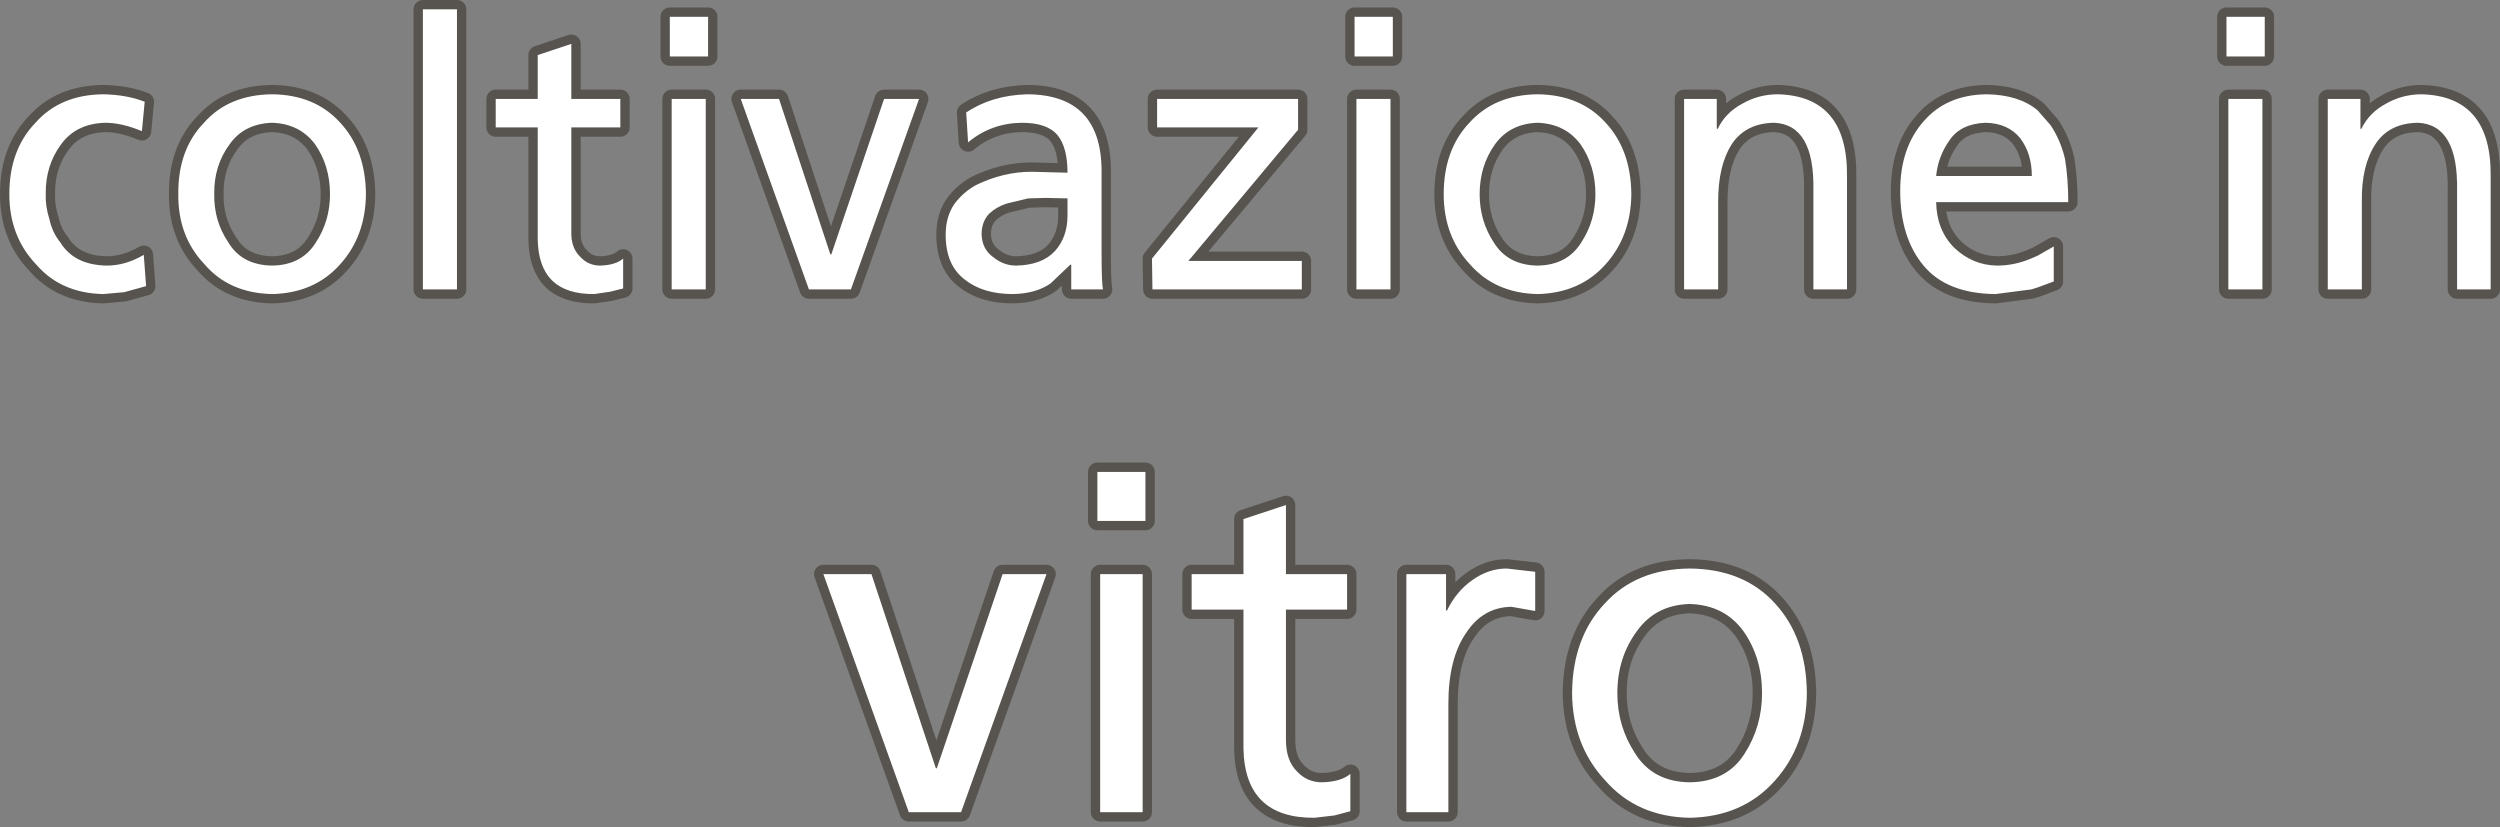
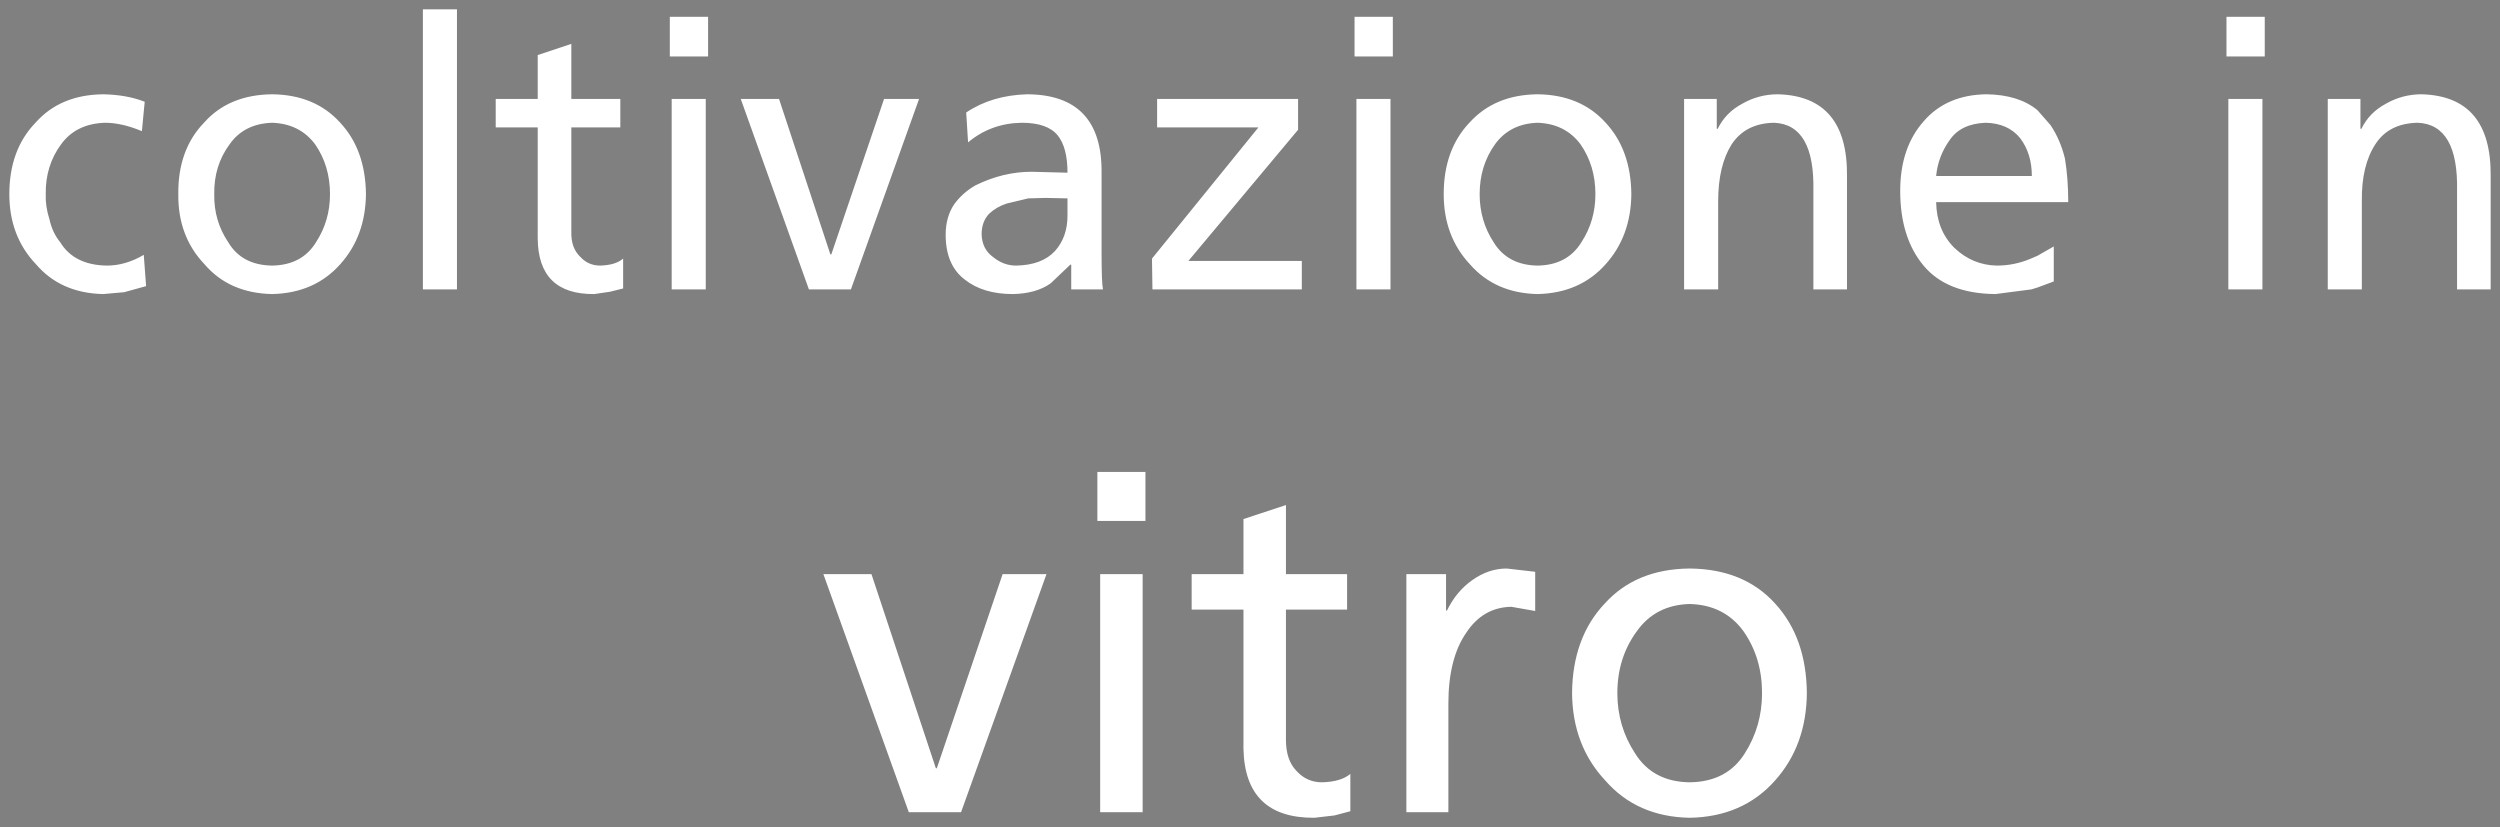
<svg xmlns="http://www.w3.org/2000/svg" height="88.6px" width="267.8px">
  <rect width="100%" height="100%" fill="#808080" stroke="none" />
  <g transform="matrix(1.0, 0.0, 0.0, 1.0, 0.95, 1.0)">
-     <path d="M248.4 9.6 L248.4 30.0 252.05 30.0 252.05 20.55 Q252.0 16.75 253.5 14.45 254.95 12.2 258.05 12.15 262.4 12.35 262.25 19.45 L262.25 30.0 265.85 30.0 265.85 17.9 Q265.95 9.3 258.45 9.1 256.4 9.1 254.65 10.1 252.85 11.05 252.0 12.8 L251.9 12.8 251.9 9.6 248.4 9.6 M241.65 5.05 L241.65 0.8 237.55 0.8 237.55 5.05 241.65 5.05 M237.75 9.6 L237.75 30.0 241.4 30.0 241.4 9.6 237.75 9.6 M205.15 11.95 Q202.6 14.8 202.6 19.45 202.6 24.45 205.1 27.45 207.6 30.45 212.8 30.5 L216.65 30.0 217.3 29.8 219.05 29.15 219.05 25.4 217.3 26.4 216.6 26.7 Q214.85 27.45 212.95 27.45 210.35 27.4 208.4 25.55 206.5 23.65 206.45 20.65 L220.6 20.65 Q220.6 18.15 220.25 16.0 219.75 13.95 218.7 12.4 L217.3 10.8 Q215.3 9.15 211.85 9.1 207.6 9.15 205.15 11.95 M207.9 14.0 Q209.1 12.25 211.75 12.15 214.15 12.2 215.45 13.8 216.7 15.45 216.7 17.85 L206.45 17.85 Q206.65 15.75 207.9 14.0 M183.05 12.8 L182.95 12.8 182.95 9.6 179.45 9.6 179.45 30.0 183.1 30.0 183.1 20.55 Q183.1 16.75 184.55 14.45 186.05 12.2 189.1 12.15 193.45 12.35 193.3 19.45 L193.3 30.0 196.9 30.0 196.9 17.9 Q197.0 9.3 189.5 9.1 187.45 9.1 185.7 10.1 183.9 11.05 183.05 12.8 M168.35 14.45 Q169.95 16.75 169.95 19.8 169.95 22.65 168.45 24.95 166.95 27.4 163.75 27.45 160.55 27.4 159.05 24.95 157.55 22.65 157.55 19.8 157.55 16.75 159.2 14.45 160.8 12.25 163.75 12.15 166.7 12.25 168.35 14.45 M171.05 12.15 Q168.35 9.15 163.75 9.1 159.15 9.15 156.45 12.15 153.7 15.05 153.7 19.8 153.7 24.3 156.5 27.3 159.2 30.4 163.75 30.5 168.3 30.4 171.05 27.3 173.75 24.3 173.8 19.8 173.75 15.05 171.05 12.15 M189.2 63.65 Q185.85 59.95 180.05 59.9 174.3 59.95 170.95 63.65 167.5 67.3 167.45 73.25 167.5 78.85 171.0 82.6 174.4 86.5 180.05 86.6 185.75 86.5 189.2 82.6 192.55 78.85 192.6 73.25 192.55 67.3 189.2 63.65 M187.8 73.25 Q187.8 76.8 185.95 79.7 184.05 82.75 180.05 82.8 176.1 82.75 174.2 79.7 172.3 76.8 172.3 73.25 172.3 69.45 174.4 66.6 176.4 63.8 180.05 63.7 183.75 63.8 185.8 66.6 187.8 69.45 187.8 73.25 M163.5 60.25 L160.45 59.9 Q158.5 59.9 156.75 61.15 155.05 62.35 154.05 64.4 L153.95 64.4 153.95 60.5 149.7 60.5 149.7 86.0 154.2 86.0 154.2 74.4 Q154.2 69.55 156.1 66.8 157.9 64.05 160.95 64.0 L163.5 64.45 163.5 60.25 M144.35 9.6 L144.35 30.0 148.0 30.0 148.0 9.6 144.35 9.6 M144.15 5.05 L148.25 5.05 148.25 0.8 144.15 0.8 144.15 5.05 M133.85 12.65 L122.45 26.7 122.5 30.0 138.5 30.0 138.5 26.95 126.35 26.95 138.1 12.9 138.1 9.6 123.0 9.6 123.0 12.65 133.85 12.65 M102.55 11.05 L102.75 14.25 Q105.2 12.2 108.5 12.15 111.25 12.15 112.35 13.5 113.4 14.8 113.4 17.5 L109.55 17.4 Q106.5 17.4 103.55 18.85 102.15 19.65 101.25 20.9 100.35 22.25 100.35 24.15 100.35 27.4 102.4 28.95 104.35 30.5 107.55 30.5 110.05 30.45 111.6 29.35 L113.7 27.35 113.8 27.35 113.8 30.0 117.2 30.0 Q117.05 29.3 117.05 26.0 L117.05 17.55 Q117.15 9.15 109.1 9.1 105.3 9.2 102.55 11.05 M109.2 20.25 L111.05 20.2 113.4 20.25 113.4 22.1 Q113.4 24.4 112.05 25.9 110.65 27.4 107.9 27.45 106.55 27.45 105.45 26.55 104.25 25.7 104.2 24.1 104.2 22.75 105.0 21.9 105.8 21.15 106.9 20.8 L109.2 20.25 M93.75 9.6 L88.1 26.25 88.0 26.25 82.5 9.6 78.4 9.6 85.7 30.0 90.2 30.0 97.5 9.6 93.75 9.6 M116.9 60.5 L116.9 86.0 121.45 86.0 121.45 60.5 116.9 60.5 M116.6 54.8 L121.75 54.8 121.75 49.55 116.6 49.55 116.6 54.8 M106.45 60.5 L99.4 81.3 99.3 81.3 92.4 60.5 87.25 60.5 96.4 86.0 102.0 86.0 111.15 60.5 106.45 60.5 M143.35 60.5 L136.8 60.5 136.8 53.1 132.25 54.6 132.25 60.5 126.7 60.5 126.7 64.3 132.25 64.3 132.25 79.2 Q132.4 86.65 139.85 86.6 L142.0 86.35 143.7 85.9 143.7 81.9 Q142.7 82.75 140.65 82.8 139.05 82.8 137.95 81.6 136.8 80.45 136.8 78.25 L136.8 64.3 143.35 64.3 143.35 60.5 M65.5 9.6 L60.25 9.6 60.25 3.7 56.65 4.9 56.65 9.6 52.15 9.6 52.15 12.65 56.65 12.65 56.65 24.55 Q56.7 30.55 62.7 30.5 L64.4 30.25 65.8 29.9 65.8 26.7 Q65.0 27.4 63.35 27.45 62.05 27.45 61.2 26.5 60.2 25.55 60.25 23.8 L60.25 12.65 65.5 12.65 65.5 9.6 M71.0 9.6 L71.0 30.0 74.65 30.0 74.65 9.6 71.0 9.6 M70.8 5.05 L74.9 5.05 74.9 0.8 70.8 0.8 70.8 5.05 M44.35 0.0 L44.35 30.0 48.0 30.0 48.0 0.0 44.35 0.0 M28.2 9.1 Q23.55 9.15 20.9 12.15 18.1 15.05 18.15 19.8 18.1 24.3 20.95 27.3 23.6 30.4 28.2 30.5 32.75 30.4 35.5 27.3 38.2 24.3 38.25 19.8 38.2 15.05 35.5 12.15 32.8 9.15 28.2 9.1 M28.2 12.15 Q31.15 12.25 32.8 14.45 34.4 16.75 34.4 19.8 34.4 22.65 32.9 24.95 31.4 27.4 28.2 27.45 24.95 27.4 23.5 24.95 21.95 22.65 22.0 19.8 21.95 16.75 23.65 14.45 25.2 12.25 28.2 12.15 M10.3 12.15 Q12.1 12.15 14.25 13.05 L14.55 9.9 Q12.65 9.15 10.1 9.1 5.5 9.15 2.85 12.15 0.05 15.05 0.05 19.8 0.05 24.3 2.9 27.3 5.55 30.4 10.1 30.5 L12.35 30.3 14.7 29.65 14.45 26.3 Q12.5 27.45 10.5 27.45 7.0 27.4 5.5 24.95 4.65 23.9 4.35 22.5 3.9 21.1 3.95 19.8 3.9 16.75 5.6 14.45 7.2 12.25 10.3 12.15" fill="none" stroke="#57544f" stroke-linecap="round" stroke-linejoin="round" stroke-width="2.0" />
    <path d="M2.85 12.15 Q5.5 9.15 10.1 9.1 12.65 9.15 14.55 9.9 L14.25 13.05 Q12.1 12.15 10.3 12.15 7.2 12.25 5.6 14.45 3.9 16.75 3.95 19.8 3.9 21.1 4.35 22.5 4.65 23.9 5.5 24.95 7.0 27.4 10.5 27.45 12.5 27.45 14.45 26.3 L14.7 29.65 12.35 30.3 10.1 30.5 Q5.55 30.4 2.9 27.3 0.05 24.3 0.05 19.8 0.05 15.05 2.85 12.15 M28.2 12.15 Q25.2 12.25 23.65 14.45 21.95 16.75 22.0 19.8 21.95 22.65 23.5 24.95 24.95 27.4 28.2 27.45 31.4 27.4 32.9 24.95 34.4 22.65 34.4 19.8 34.4 16.75 32.8 14.45 31.15 12.25 28.2 12.15 M28.2 9.1 Q32.8 9.15 35.5 12.15 38.2 15.05 38.25 19.8 38.2 24.3 35.5 27.3 32.75 30.4 28.2 30.5 23.6 30.4 20.95 27.3 18.1 24.3 18.15 19.8 18.1 15.05 20.9 12.15 23.55 9.15 28.2 9.1 M44.35 0.0 L48.0 0.0 48.0 30.0 44.35 30.0 44.35 0.0 M71.0 9.6 L74.65 9.6 74.65 30.0 71.0 30.0 71.0 9.6 M74.9 0.8 L74.9 5.05 70.8 5.05 70.8 0.8 74.9 0.8 M65.5 9.6 L65.5 12.65 60.25 12.65 60.25 23.8 Q60.2 25.55 61.2 26.5 62.05 27.45 63.35 27.45 65.0 27.4 65.8 26.7 L65.8 29.9 64.4 30.25 62.7 30.5 Q56.7 30.55 56.65 24.55 L56.65 12.65 52.15 12.65 52.15 9.6 56.65 9.6 56.65 4.9 60.25 3.7 60.25 9.6 65.5 9.6 M143.35 60.5 L143.35 64.3 136.8 64.3 136.8 78.25 Q136.8 80.45 137.95 81.6 139.05 82.8 140.65 82.8 142.7 82.75 143.7 81.9 L143.7 85.9 142.0 86.35 139.85 86.6 Q132.4 86.65 132.25 79.2 L132.25 64.3 126.7 64.3 126.7 60.5 132.25 60.5 132.25 54.6 136.8 53.1 136.8 60.5 143.35 60.5 M106.45 60.5 L111.15 60.5 102.0 86.0 96.4 86.0 87.25 60.5 92.4 60.5 99.3 81.3 99.4 81.3 106.45 60.5 M116.6 54.8 L116.6 49.55 121.75 49.55 121.75 54.8 116.6 54.8 M116.9 60.5 L121.45 60.5 121.45 86.0 116.9 86.0 116.9 60.5 M93.75 9.6 L97.5 9.6 90.2 30.0 85.7 30.0 78.4 9.6 82.5 9.6 88.0 26.25 88.1 26.25 93.75 9.6 M111.05 20.2 L109.2 20.25 106.9 20.8 Q105.8 21.15 105.0 21.9 104.2 22.75 104.2 24.1 104.25 25.7 105.45 26.55 106.55 27.45 107.9 27.45 110.65 27.4 112.05 25.9 113.4 24.4 113.4 22.1 L113.4 20.25 111.05 20.2 M102.55 11.05 Q105.3 9.2 109.1 9.1 117.15 9.15 117.05 17.55 L117.05 26.0 Q117.05 29.3 117.2 30.0 L113.8 30.0 113.8 27.35 113.7 27.35 111.6 29.35 Q110.05 30.45 107.55 30.5 104.35 30.5 102.4 28.95 100.35 27.4 100.35 24.15 100.35 22.25 101.25 20.9 102.15 19.65 103.55 18.85 106.5 17.4 109.55 17.4 L113.4 17.5 Q113.4 14.8 112.35 13.5 111.25 12.15 108.5 12.15 105.2 12.2 102.75 14.25 L102.55 11.05 M133.85 12.65 L123.0 12.65 123.0 9.6 138.1 9.6 138.1 12.9 126.35 26.95 138.5 26.95 138.5 30.0 122.5 30.0 122.45 26.7 133.85 12.65 M144.15 0.8 L148.25 0.8 148.25 5.05 144.15 5.05 144.15 0.8 M144.35 9.6 L148.0 9.6 148.0 30.0 144.35 30.0 144.35 9.6 M163.5 60.25 L163.5 64.45 160.95 64.0 Q157.9 64.05 156.1 66.8 154.2 69.55 154.2 74.4 L154.2 86.0 149.7 86.0 149.7 60.5 153.95 60.5 153.95 64.4 154.05 64.4 Q155.05 62.35 156.75 61.15 158.5 59.9 160.45 59.9 L163.5 60.25 M187.8 73.25 Q187.8 69.45 185.8 66.6 183.75 63.8 180.05 63.7 176.4 63.8 174.4 66.6 172.3 69.45 172.3 73.25 172.3 76.8 174.2 79.7 176.1 82.75 180.05 82.8 184.05 82.75 185.95 79.7 187.8 76.8 187.8 73.25 M189.2 63.65 Q192.55 67.3 192.6 73.25 192.55 78.85 189.2 82.6 185.75 86.5 180.05 86.6 174.4 86.5 171.0 82.6 167.5 78.85 167.45 73.25 167.5 67.3 170.95 63.65 174.3 59.95 180.05 59.9 185.85 59.95 189.2 63.65 M171.05 12.15 Q173.75 15.05 173.8 19.8 173.75 24.3 171.05 27.3 168.3 30.4 163.75 30.5 159.2 30.4 156.5 27.3 153.7 24.3 153.7 19.8 153.7 15.05 156.45 12.15 159.15 9.15 163.75 9.1 168.35 9.15 171.05 12.15 M168.35 14.45 Q166.7 12.25 163.75 12.15 160.8 12.25 159.2 14.45 157.55 16.75 157.55 19.8 157.55 22.65 159.05 24.95 160.55 27.4 163.75 27.45 166.95 27.4 168.45 24.95 169.95 22.65 169.95 19.8 169.95 16.75 168.35 14.45 M183.05 12.8 Q183.9 11.05 185.7 10.1 187.45 9.1 189.5 9.1 197.0 9.3 196.9 17.9 L196.9 30.0 193.3 30.0 193.3 19.45 Q193.45 12.35 189.1 12.15 186.05 12.2 184.55 14.45 183.1 16.75 183.1 20.55 L183.1 30.0 179.45 30.0 179.45 9.6 182.95 9.6 182.95 12.8 183.05 12.8 M207.9 14.0 Q206.65 15.75 206.45 17.85 L216.7 17.85 Q216.7 15.45 215.45 13.8 214.15 12.2 211.75 12.15 209.1 12.25 207.9 14.0 M205.15 11.95 Q207.6 9.15 211.85 9.1 215.3 9.15 217.3 10.8 L218.7 12.4 Q219.75 13.95 220.25 16.0 220.6 18.15 220.6 20.65 L206.45 20.65 Q206.5 23.65 208.4 25.55 210.35 27.4 212.95 27.45 214.85 27.45 216.6 26.7 L217.3 26.4 219.05 25.4 219.05 29.15 217.3 29.8 216.65 30.0 212.8 30.5 Q207.6 30.45 205.1 27.45 202.6 24.45 202.6 19.45 202.6 14.8 205.15 11.95 M241.65 5.05 L237.55 5.05 237.55 0.8 241.65 0.8 241.65 5.05 M237.75 9.6 L241.4 9.6 241.4 30.0 237.75 30.0 237.75 9.6 M251.9 12.8 L252.0 12.8 Q252.85 11.05 254.65 10.1 256.4 9.1 258.45 9.1 265.95 9.3 265.85 17.9 L265.85 30.0 262.25 30.0 262.25 19.45 Q262.4 12.35 258.05 12.15 254.95 12.2 253.5 14.45 252.0 16.75 252.05 20.55 L252.05 30.0 248.4 30.0 248.4 9.6 251.9 9.6 251.9 12.8" fill="#ffffff" fill-rule="evenodd" stroke="none" />
  </g>
</svg>